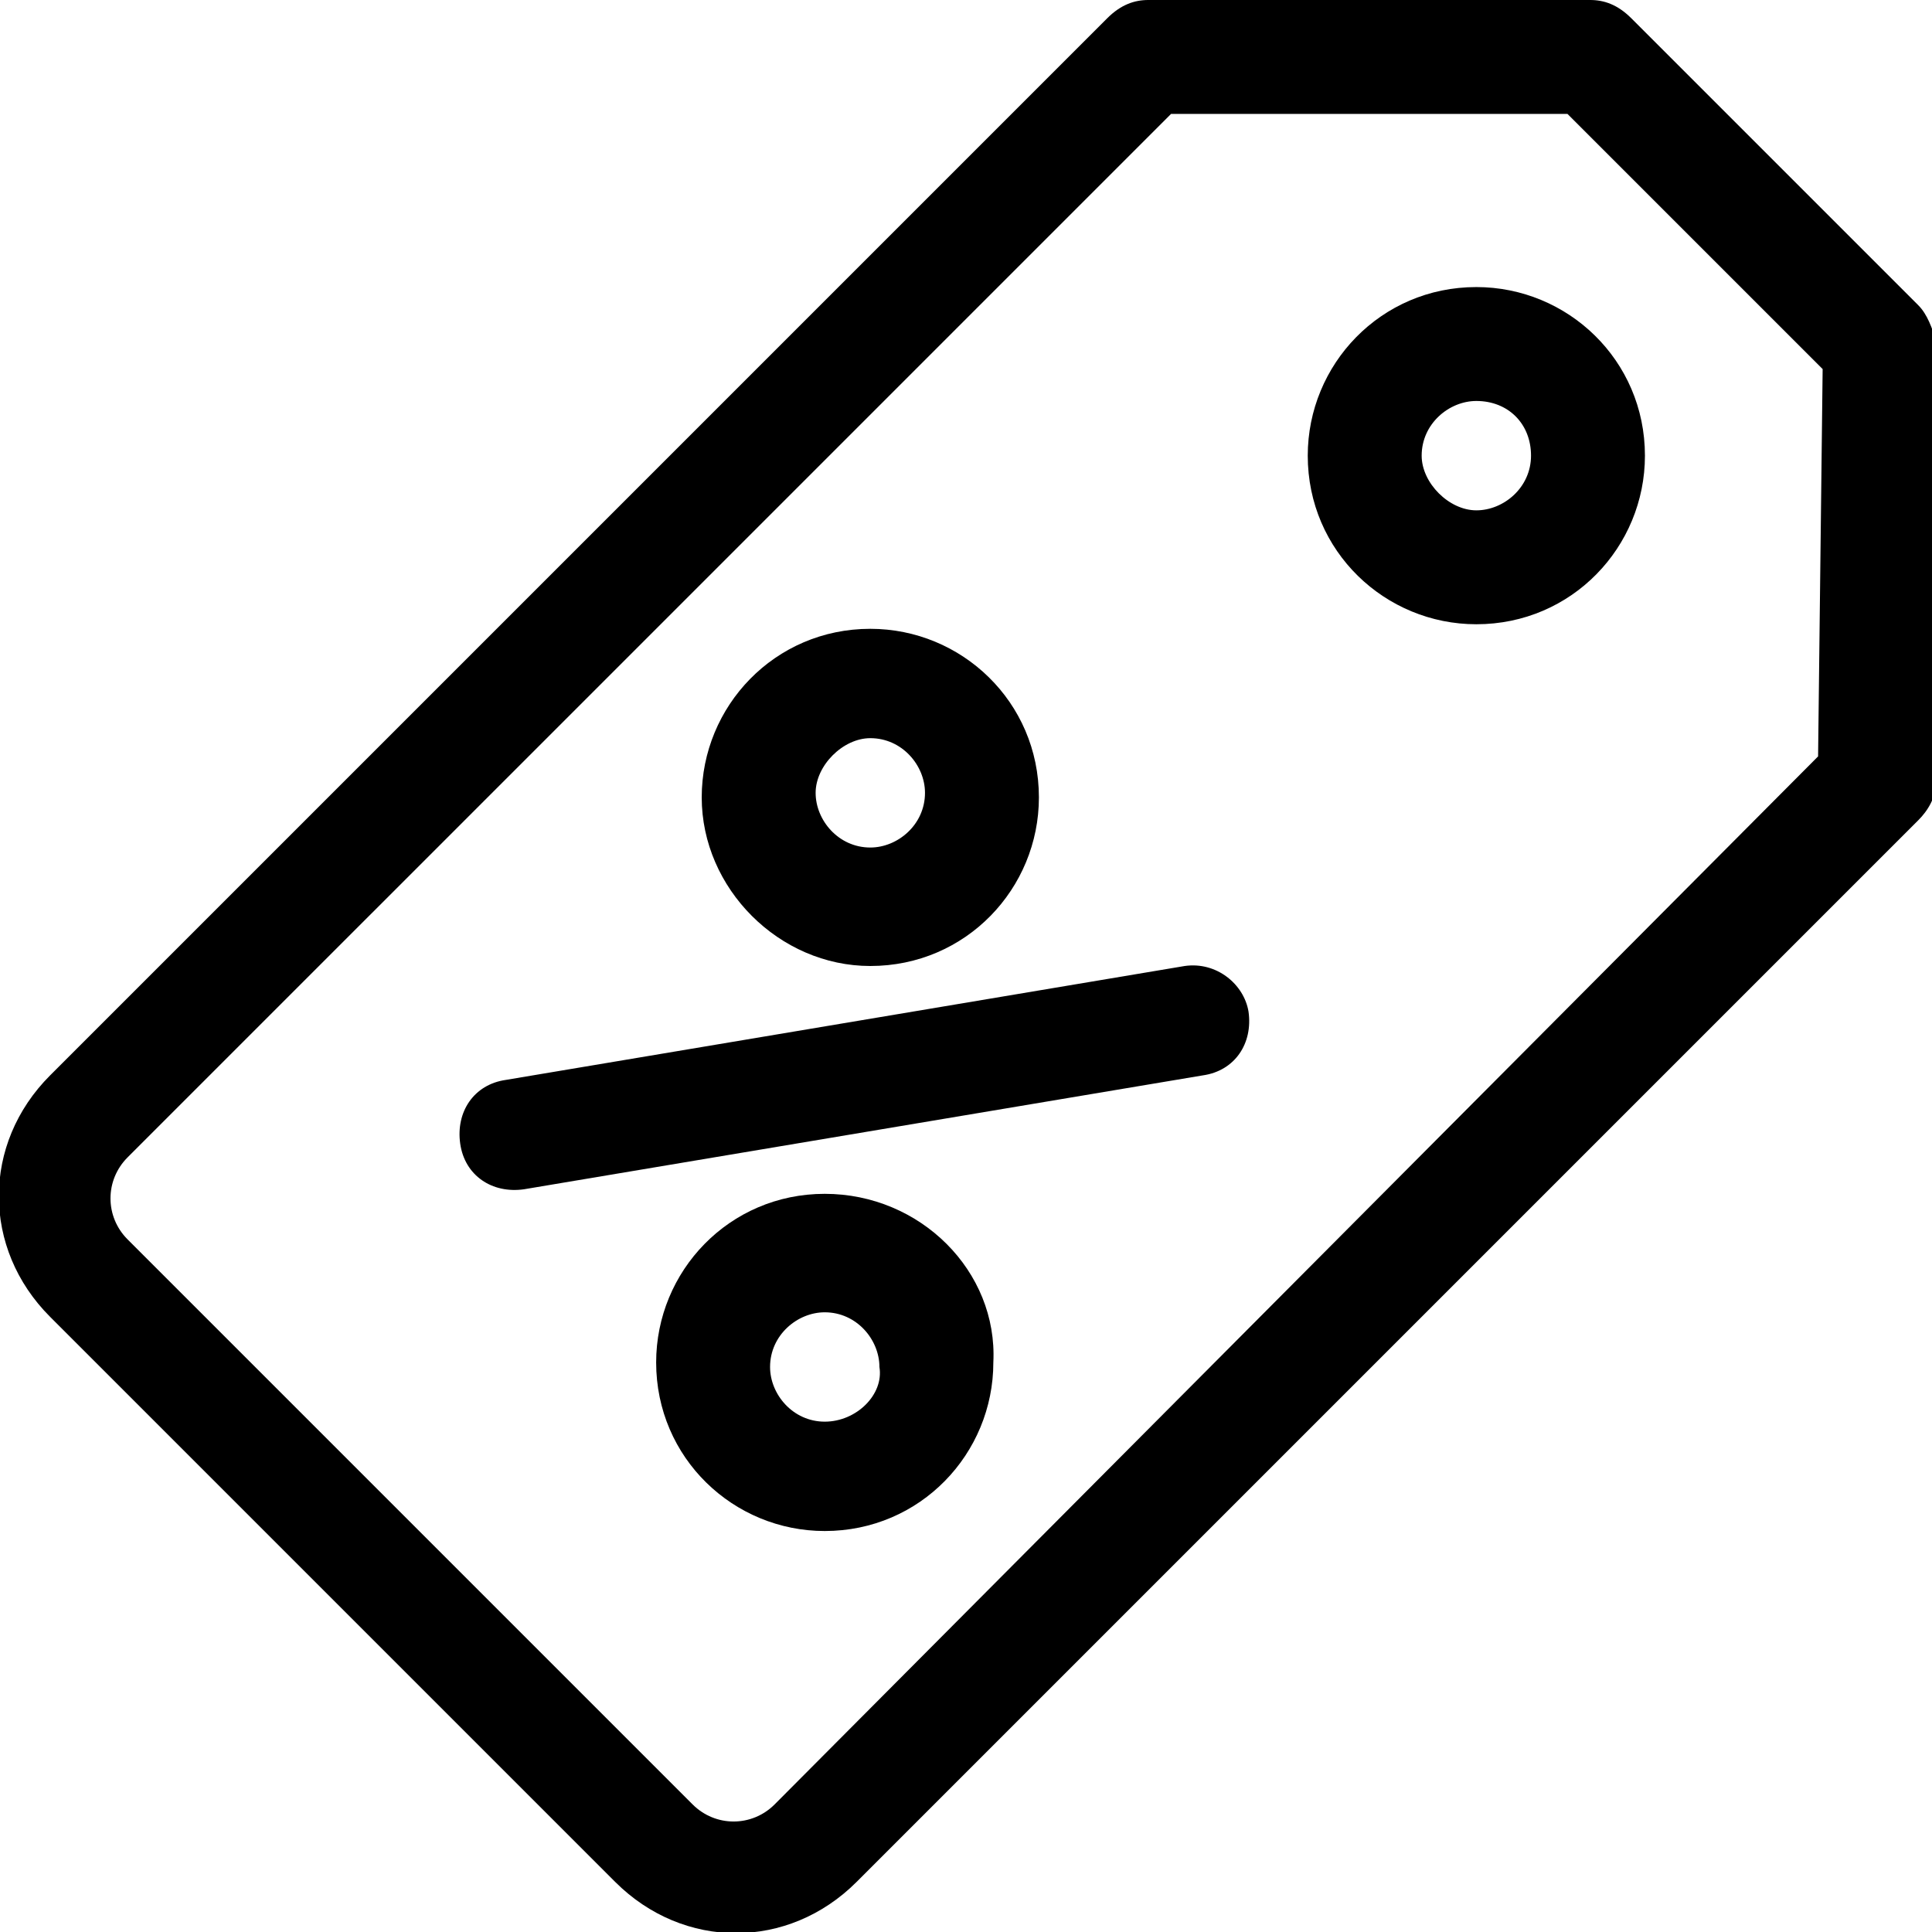
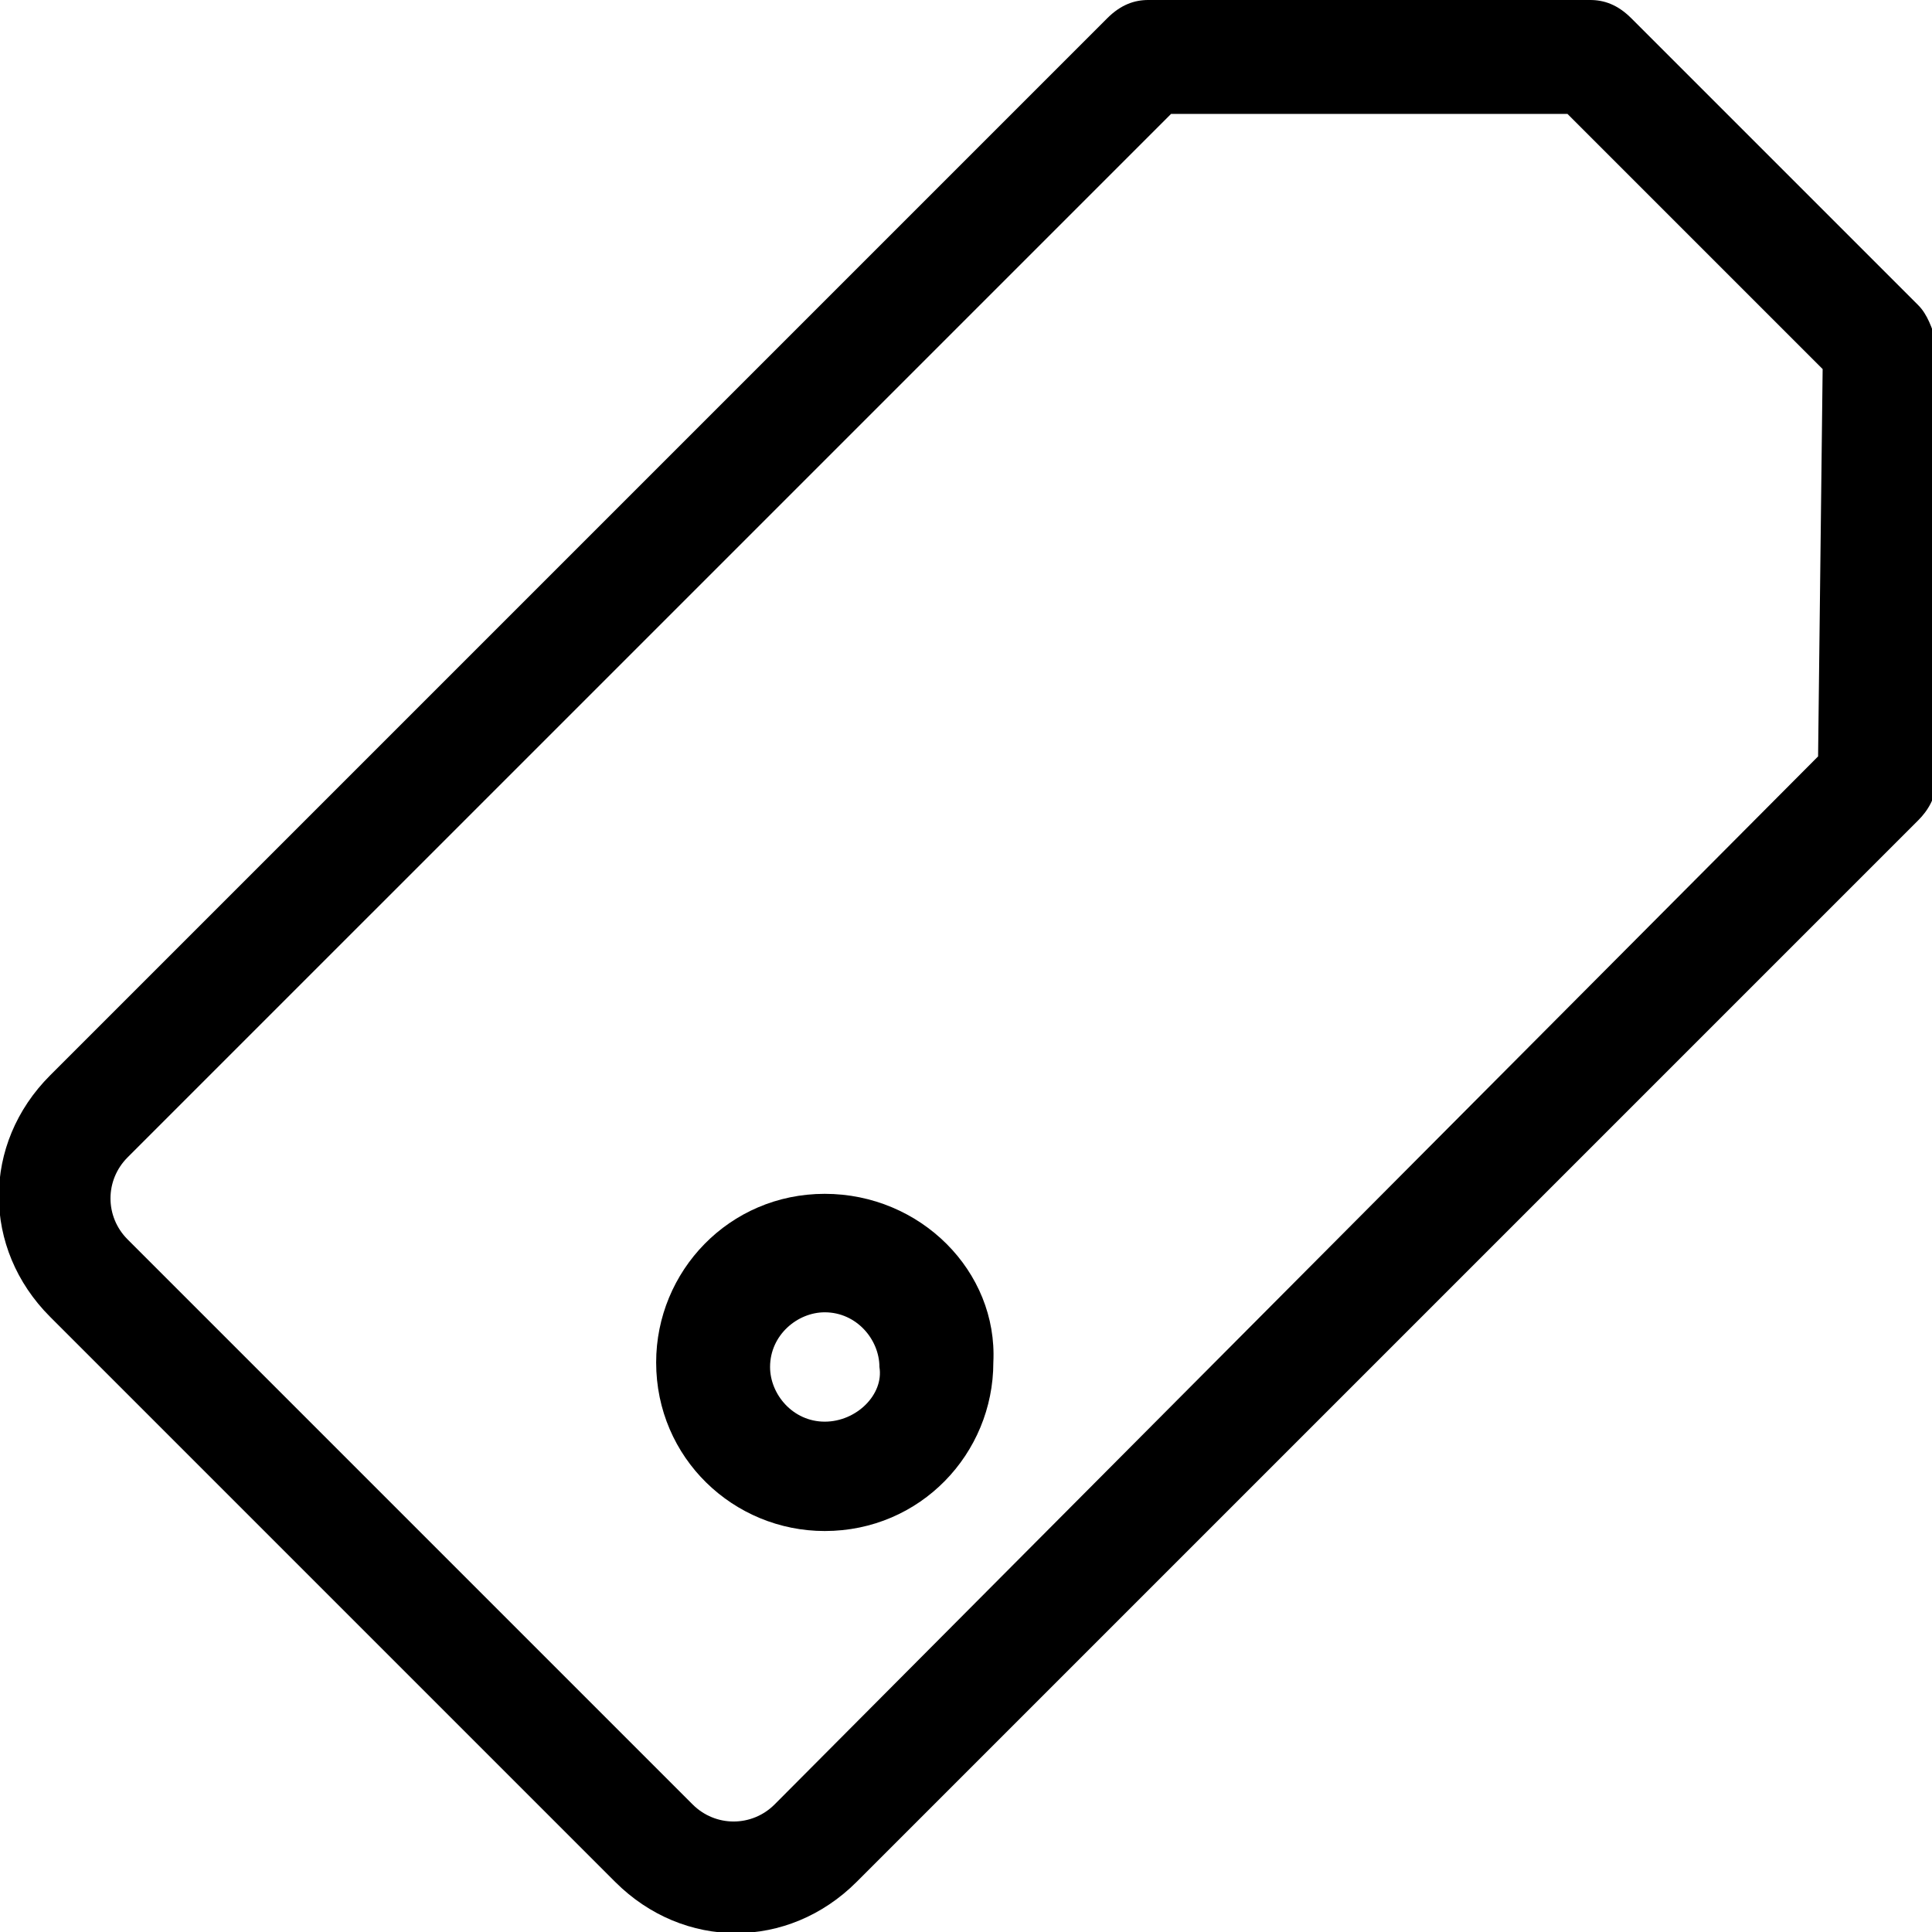
<svg xmlns="http://www.w3.org/2000/svg" version="1.1" id="Layer_1" x="0px" y="0px" viewBox="0 0 42.4 42.4" style="enable-background:new 0 0 42.4 42.4;" xml:space="preserve">
  <g id="discount-tag" transform="translate(0)">
-     <path id="Trazado_661" d="M19.1,21.2c2.1,0,3.7-1.7,3.7-3.7c0-2.1-1.7-3.7-3.7-3.7c-2.1,0-3.7,1.7-3.7,3.7   C15.4,19.5,17.1,21.2,19.1,21.2z M19.1,16.2c0.7,0,1.2,0.6,1.2,1.2c0,0.7-0.6,1.2-1.2,1.2c-0.7,0-1.2-0.6-1.2-1.2l0,0   C17.9,16.8,18.5,16.2,19.1,16.2L19.1,16.2z" />
-     <path id="Trazado_662" d="M28.7,10c0,2.1,1.7,3.7,3.7,3.7c2.1,0,3.7-1.7,3.7-3.7c0-2.1-1.7-3.7-3.7-3.7C30.3,6.3,28.7,8,28.7,10z    M33.6,10c0,0.7-0.6,1.2-1.2,1.2s-1.2-0.6-1.2-1.2c0-0.7,0.6-1.2,1.2-1.2C33.1,8.8,33.6,9.3,33.6,10L33.6,10z" />
    <path id="Trazado_663" d="M18.1,26.2c-2.1,0-3.7,1.7-3.7,3.7c0,2.1,1.7,3.7,3.7,3.7c2.1,0,3.7-1.7,3.7-3.7   C21.9,27.9,20.2,26.2,18.1,26.2z M18.1,31.2c-0.7,0-1.2-0.6-1.2-1.2c0-0.7,0.6-1.2,1.2-1.2c0.7,0,1.2,0.6,1.2,1.2   C19.4,30.6,18.8,31.2,18.1,31.2L18.1,31.2z" />
-     <path id="Trazado_664" d="M26,21.2l-14.9,2.5c-0.7,0.1-1.1,0.7-1,1.4c0.1,0.7,0.7,1.1,1.4,1c0,0,0,0,0,0l14.9-2.5   c0.7-0.1,1.1-0.7,1-1.4C27.3,21.6,26.7,21.1,26,21.2C26,21.2,26,21.2,26,21.2z" />
    <path id="Trazado_665" d="M42.1,6.7l-6.3-6.3C35.5,0.1,35.2,0,34.9,0h-9.7c-0.3,0-0.6,0.1-0.9,0.4L1.1,23.6c-1.5,1.5-1.5,3.8,0,5.3   l12.4,12.4c1.5,1.5,3.8,1.5,5.3,0L42.1,18c0.2-0.2,0.4-0.5,0.4-0.9V7.5C42.4,7.2,42.3,6.9,42.1,6.7z M39.9,16.6L17,39.6   c-0.5,0.5-1.3,0.5-1.8,0L2.8,27.2c-0.5-0.5-0.5-1.3,0-1.8c0,0,0,0,0,0L25.7,2.5h8.7l5.6,5.6L39.9,16.6L39.9,16.6z" />
  </g>
</svg>